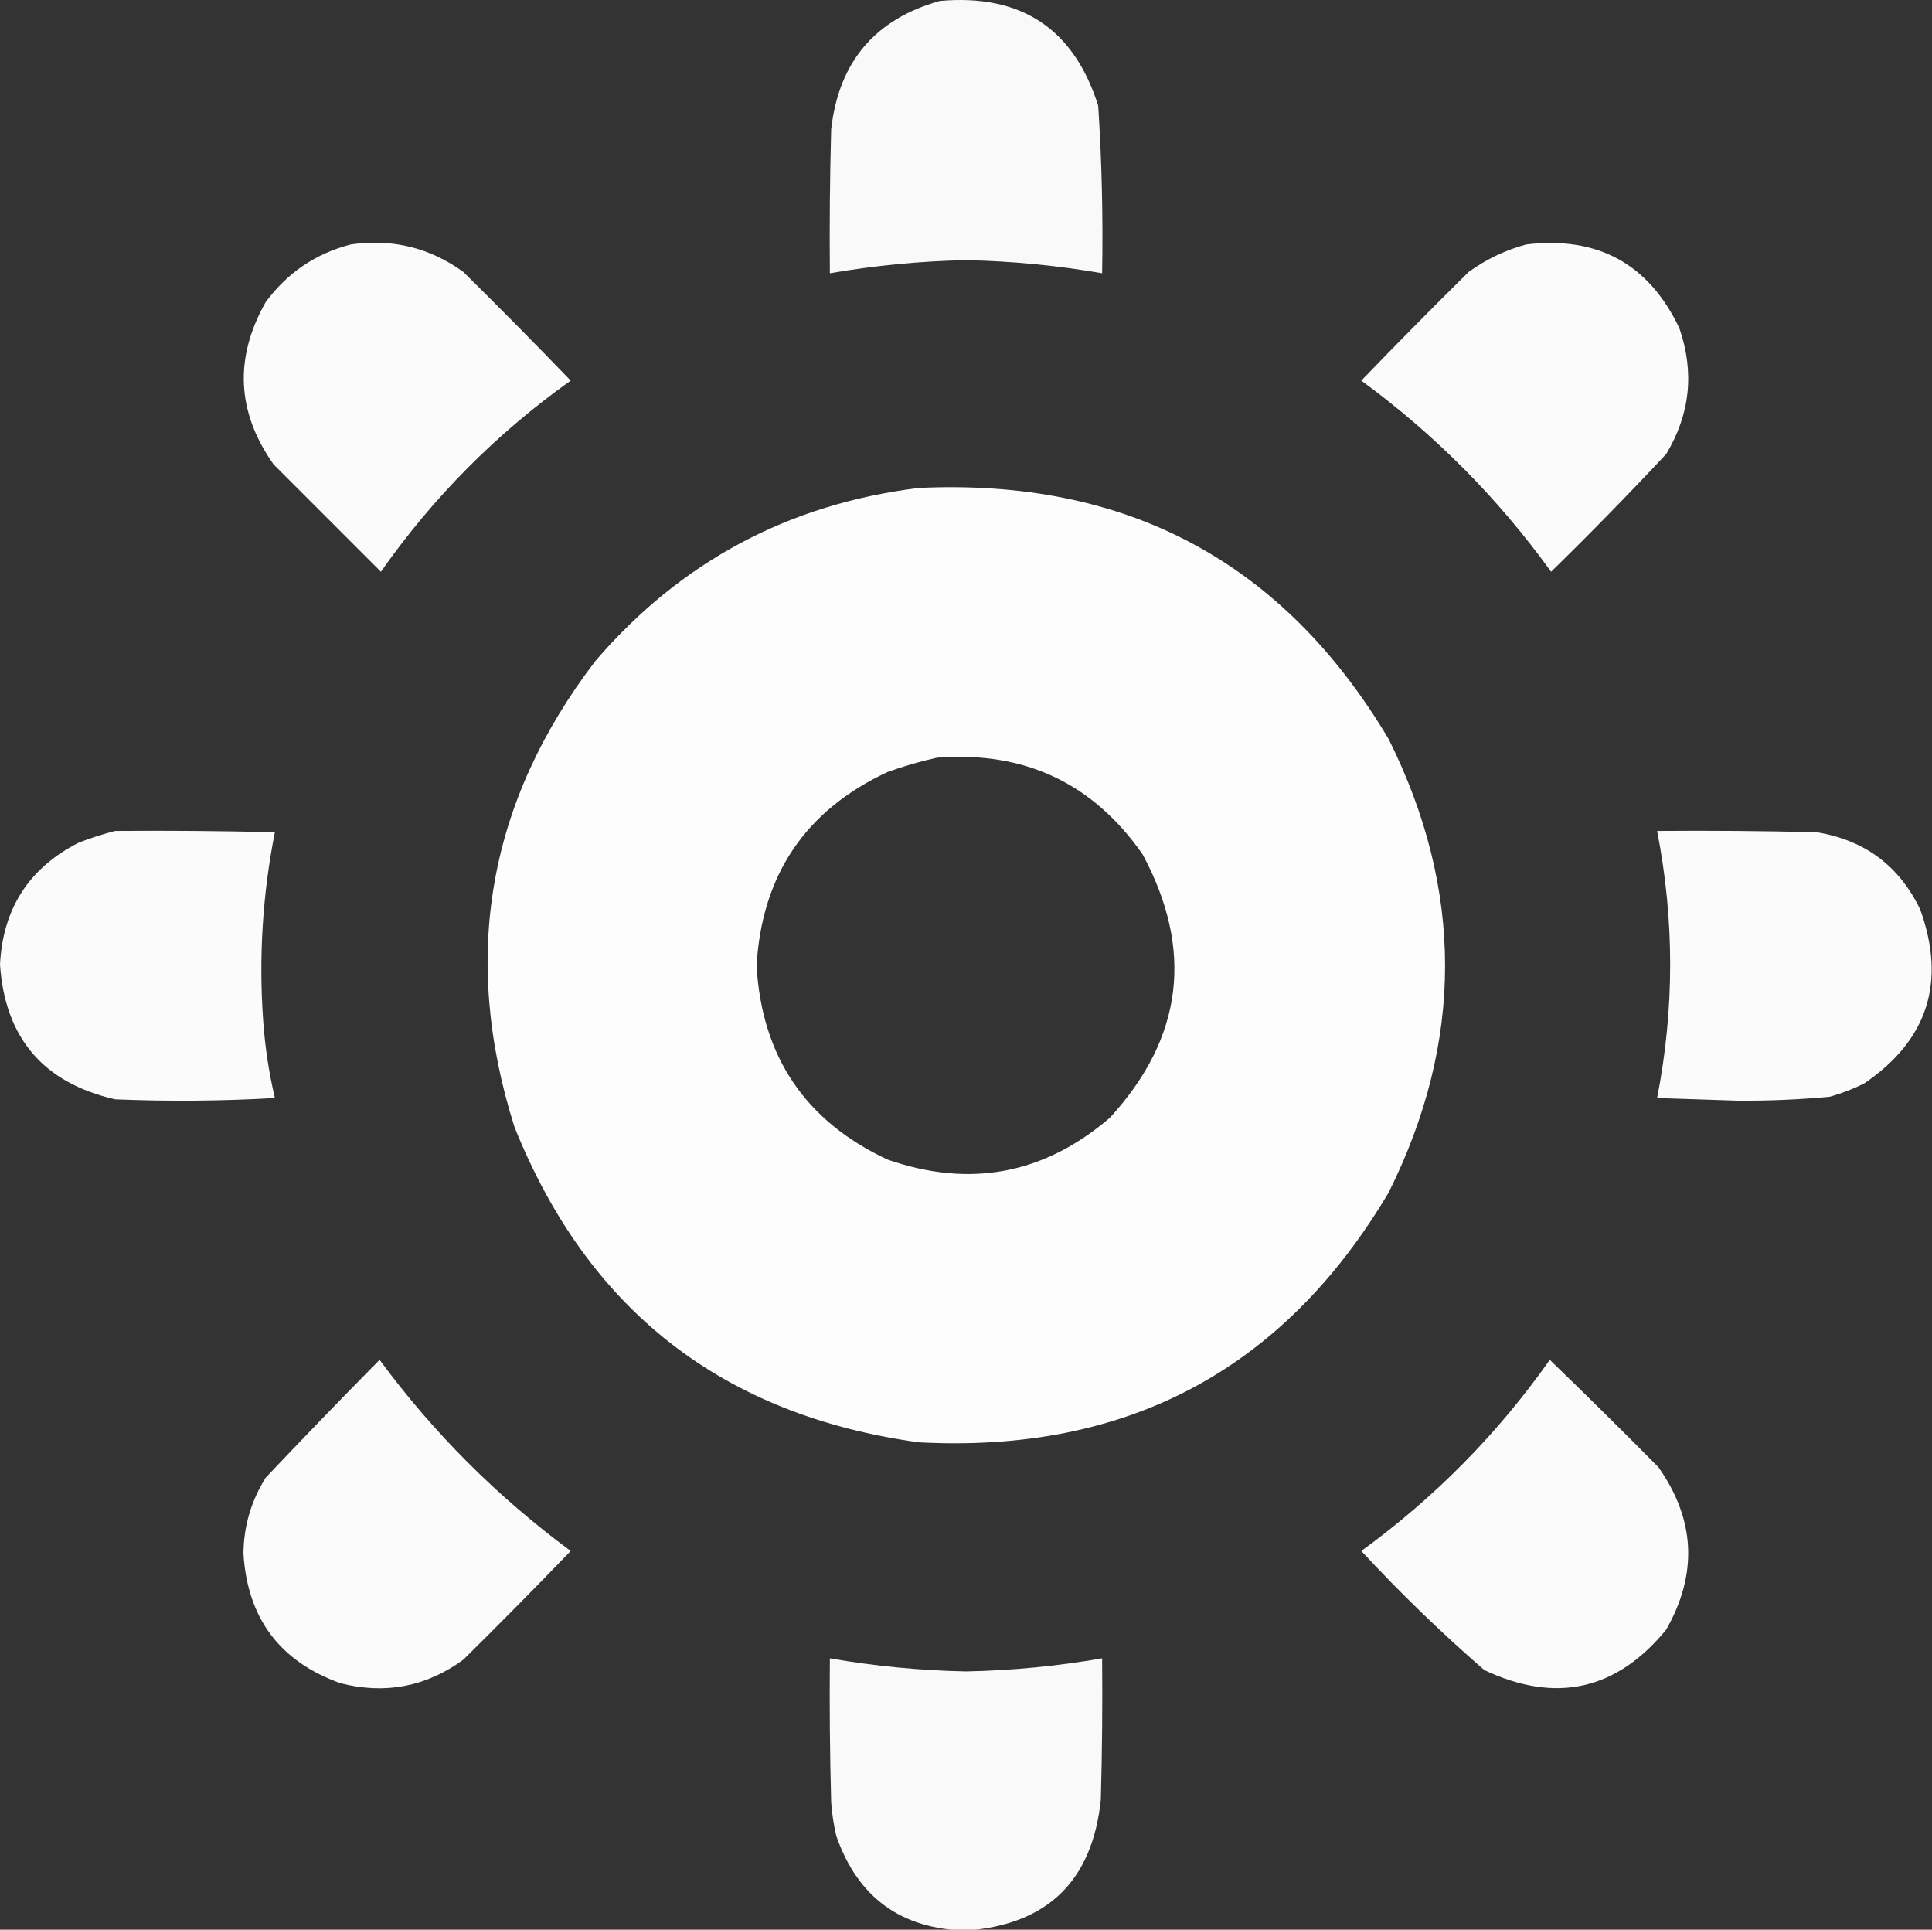
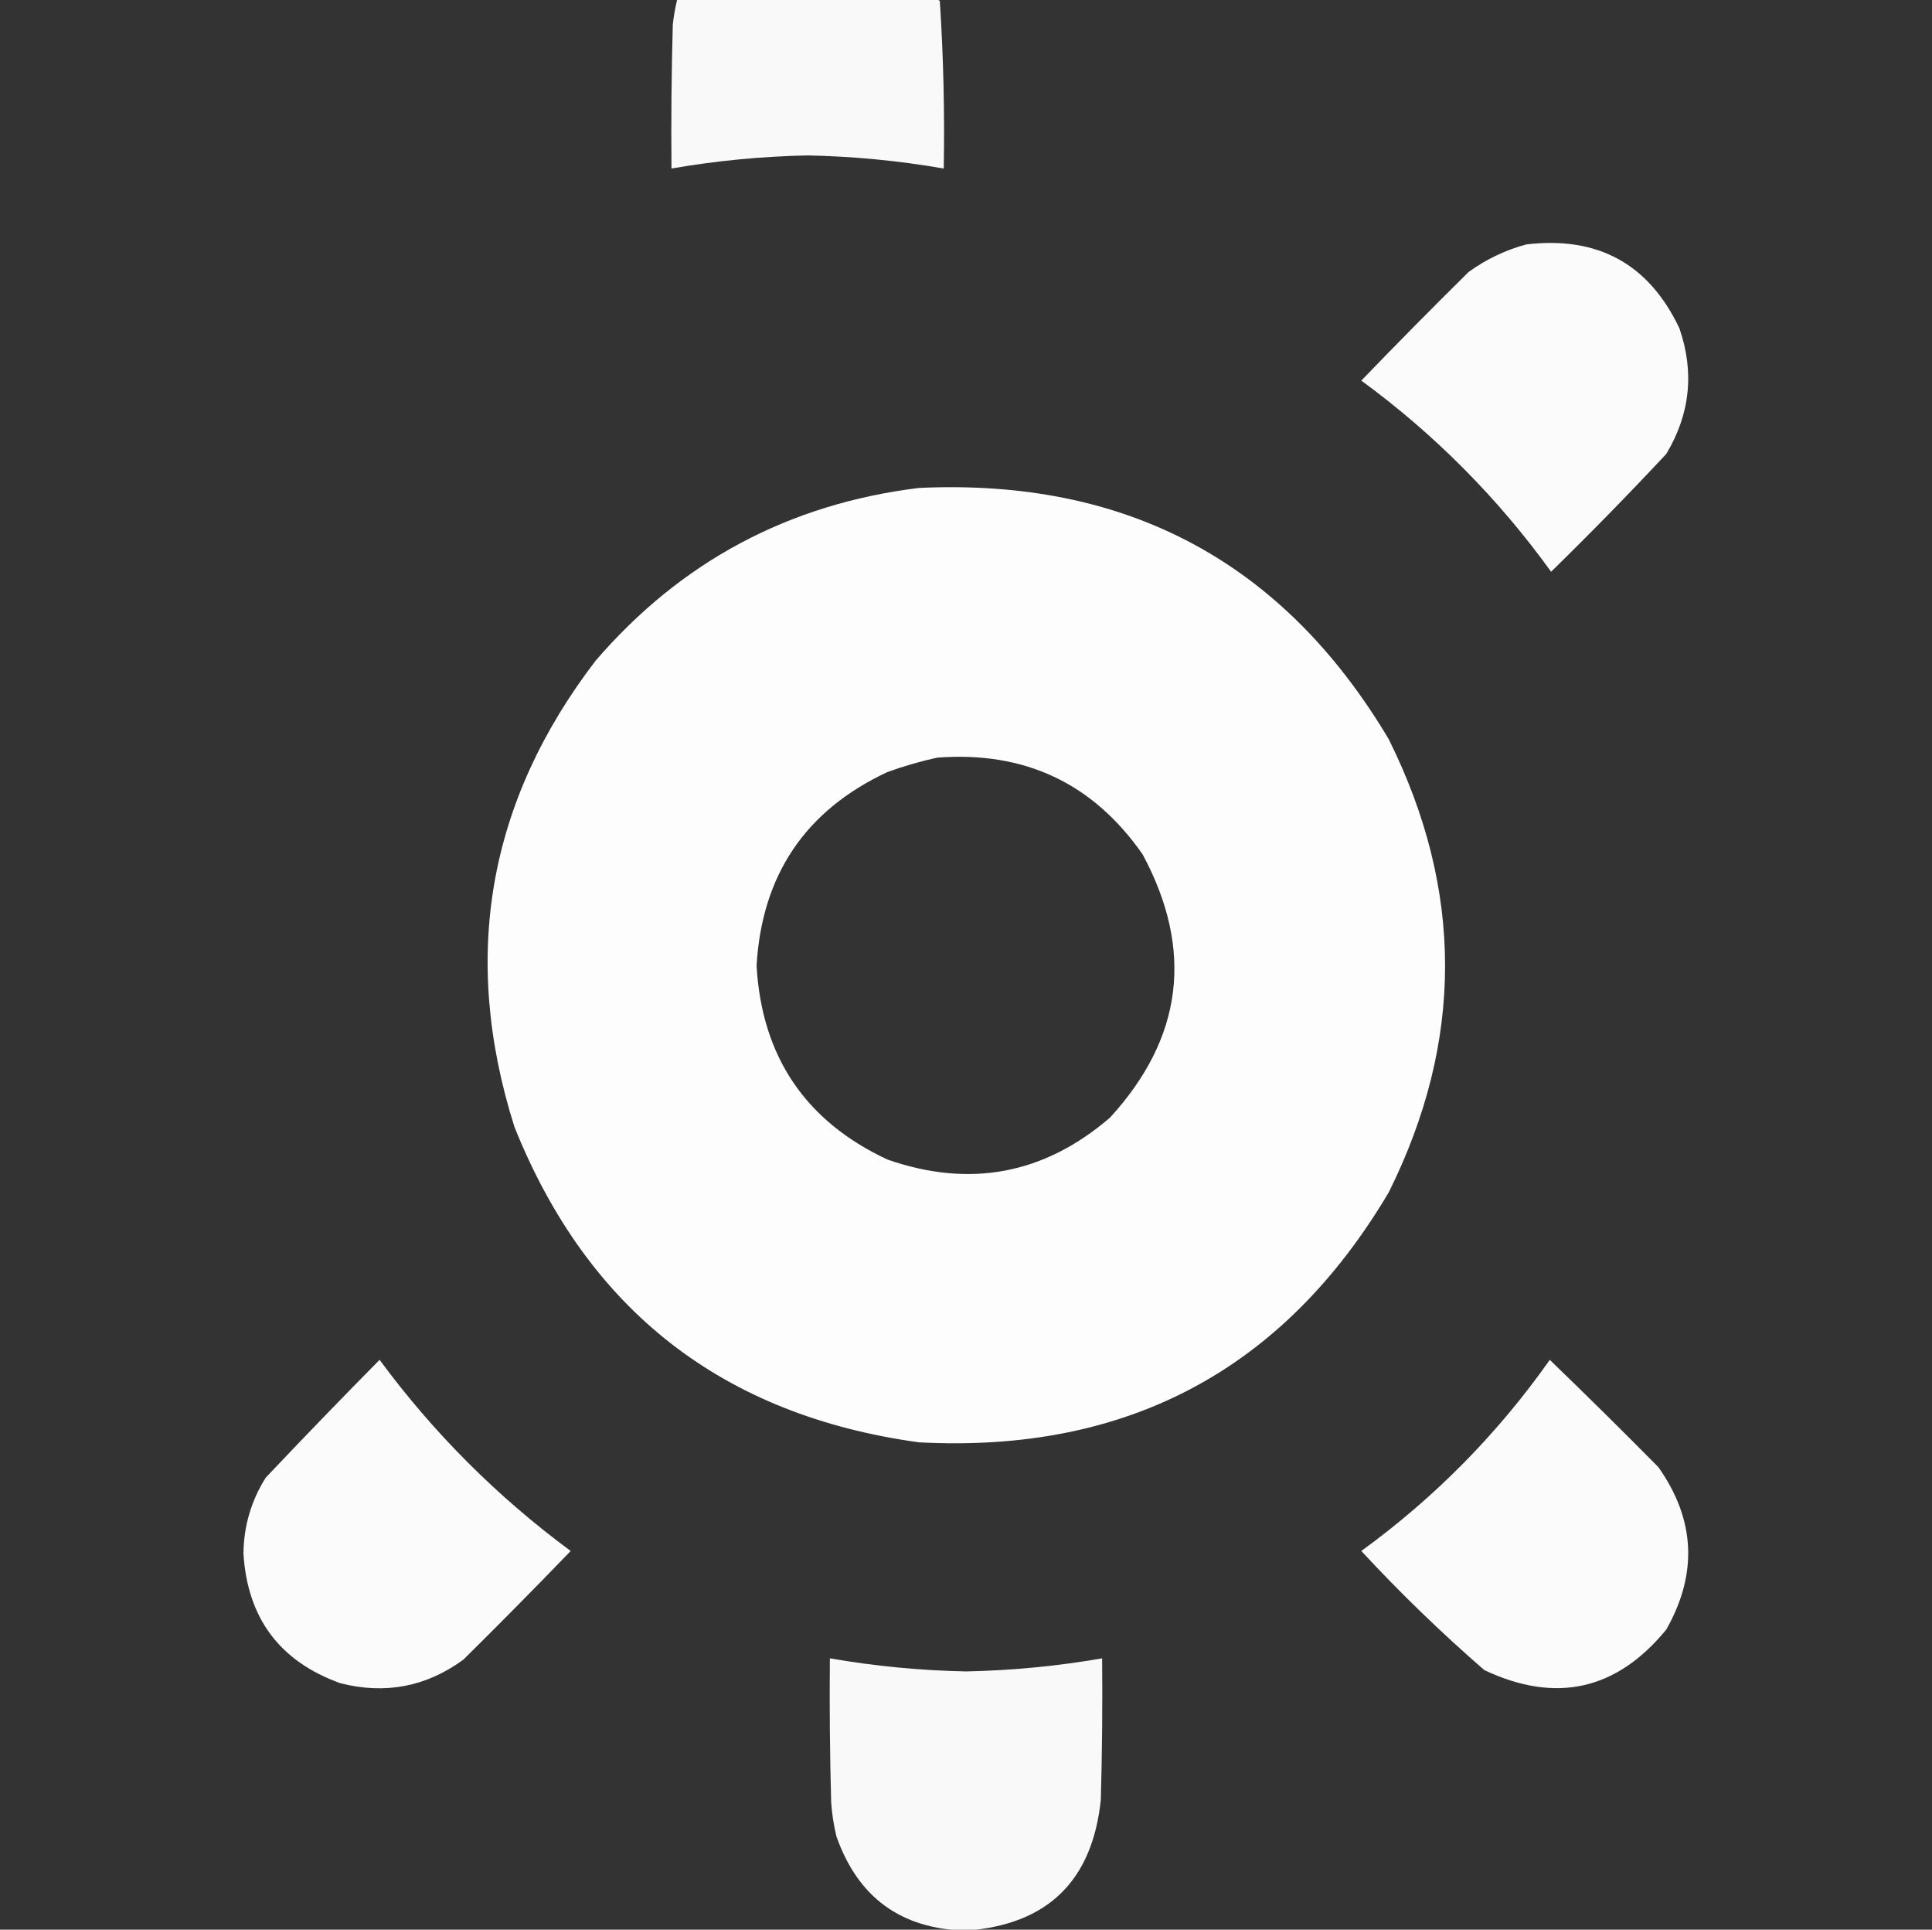
<svg xmlns="http://www.w3.org/2000/svg" width="738" height="737" clip-rule="evenodd" fill-rule="evenodd" version="1.1">
  <rect width="100%" height="100%" fill="#333333" stroke="none" />
  <g class="layer">
    <title>Layer 1</title>
    <g id="svg_19">
      <g id="svg_1">
-         <path d="m359,0.36c31.02,-2.78 51.19,10.56 60.5,40c1.38,21.31 1.88,42.64 1.5,64c-17.2,-2.98 -34.53,-4.65 -52,-5c-17.47,0.35 -34.8,2.02 -52,5c-0.17,-18.34 0,-36.67 0.5,-55c2.9,-25.73 16.74,-42.06 41.5,-49z" fill="#fefffe" id="svg_2" opacity="0.97" />
+         <path d="m359,0.36c1.38,21.31 1.88,42.64 1.5,64c-17.2,-2.98 -34.53,-4.65 -52,-5c-17.47,0.35 -34.8,2.02 -52,5c-0.17,-18.34 0,-36.67 0.5,-55c2.9,-25.73 16.74,-42.06 41.5,-49z" fill="#fefffe" id="svg_2" opacity="0.97" />
      </g>
      <g id="svg_3">
-         <path d="m134,93.36c15.83,-2.29 30.16,1.21 43,10.5c13.85,13.68 27.51,27.51 41,41.5c-28.33,20.16 -52.49,44.49 -72.5,73c-13.67,-13.67 -27.33,-27.33 -41,-41c-14.09,-19.95 -15.09,-40.62 -3,-62c8.29,-11.22 19.13,-18.55 32.5,-22z" fill="#fefffe" id="svg_4" opacity="0.98" />
-       </g>
+         </g>
      <g id="svg_5">
        <path d="m583,93.36c27.32,-3.26 46.82,7.4 58.5,32c5.8,16.77 4.13,32.77 -5,48c-14.3,15.31 -28.97,30.31 -44,45c-20.34,-28.17 -44.51,-52.51 -72.5,-73c13.49,-13.99 27.15,-27.82 41,-41.5c6.77,-4.88 14.1,-8.38 22,-10.5z" fill="#fefffe" id="svg_6" opacity="0.98" />
      </g>
      <g id="svg_7">
        <path d="m351,186.36c79.41,-3.72 139.24,28.28 179.5,96c28.67,57.67 28.67,115.33 0,173c-40.23,67.88 -100.07,99.71 -179.5,95.5c-74.96,-10.31 -126.46,-50.48 -154.5,-120.5c-20.52,-64.88 -10.19,-124.21 31,-178c32.6,-37.88 73.76,-59.88 123.5,-66zm7,103c33.4,-2.55 59.57,9.79 78.5,37c19.58,36.5 15.42,70 -12.5,100.5c-25.18,21.63 -53.51,26.97 -85,16c-31.33,-14.63 -47.99,-39.3 -50,-74c2.01,-34.7 18.67,-59.37 50,-74c6.34,-2.29 12.67,-4.12 19,-5.5z" fill="#fefffe" id="svg_8" opacity="0.99" />
      </g>
      <g id="svg_9">
-         <path d="m44,317.36c20.34,-0.17 40.67,0 61,0.5c-4.67,23.57 -6.17,47.41 -4.5,71.5c0.68,10.14 2.18,20.14 4.5,30c-20.32,1.17 -40.66,1.33 -61,0.5c-27.44,-6.27 -42.1,-23.43 -44,-51.5c1.09,-21.36 11.09,-36.86 30,-46.5c4.68,-1.83 9.35,-3.33 14,-4.5z" fill="#fefffe" id="svg_10" opacity="0.98" />
-       </g>
+         </g>
      <g id="svg_11">
-         <path d="m633,317.36c20.34,-0.17 40.67,0 61,0.5c18.34,3.02 31.5,12.85 39.5,29.5c10.01,27.82 2.84,49.99 -21.5,66.5c-4.19,2.06 -8.52,3.73 -13,5c-11.79,1.11 -23.62,1.61 -35.5,1.5c-10.17,-0.33 -20.33,-0.67 -30.5,-1c6.65,-34 6.65,-68 0,-102z" fill="#fefffe" id="svg_12" opacity="0.98" />
-       </g>
+         </g>
      <g id="svg_13">
        <path d="m145,519.36c20.65,27.98 44.98,52.31 73,73c-13.49,13.99 -27.15,27.82 -41,41.5c-14.19,10.37 -29.85,13.37 -47,9c-23.15,-8.33 -35.48,-24.83 -37,-49.5c0.11,-10.49 2.94,-20.16 8.5,-29c14.34,-15.17 28.84,-30.17 43.5,-45z" fill="#fefffe" id="svg_14" opacity="0.98" />
      </g>
      <g id="svg_15">
        <path d="m592,519.36c13.97,13.47 27.8,27.13 41.5,41c14.09,20 15.09,40.66 3,62c-19.01,23.21 -42.17,28.37 -69.5,15.5c-16.45,-14.28 -32.12,-29.45 -47,-45.5c28.03,-20.37 52.03,-44.7 72,-73z" fill="#fefffe" id="svg_16" opacity="0.98" />
      </g>
      <g id="svg_17">
        <path d="m317,633.36c17.2,2.99 34.53,4.65 52,5c17.47,-0.35 34.8,-2.01 52,-5c0.17,18 0,36 -0.5,54c-3.23,31.07 -20.4,47.73 -51.5,50c-24.77,-0.63 -41.27,-12.63 -49.5,-36c-1.03,-4.27 -1.7,-8.61 -2,-13c-0.5,-18.33 -0.67,-36.66 -0.5,-55z" fill="#fefffe" id="svg_18" opacity="0.97" />
      </g>
    </g>
  </g>
</svg>